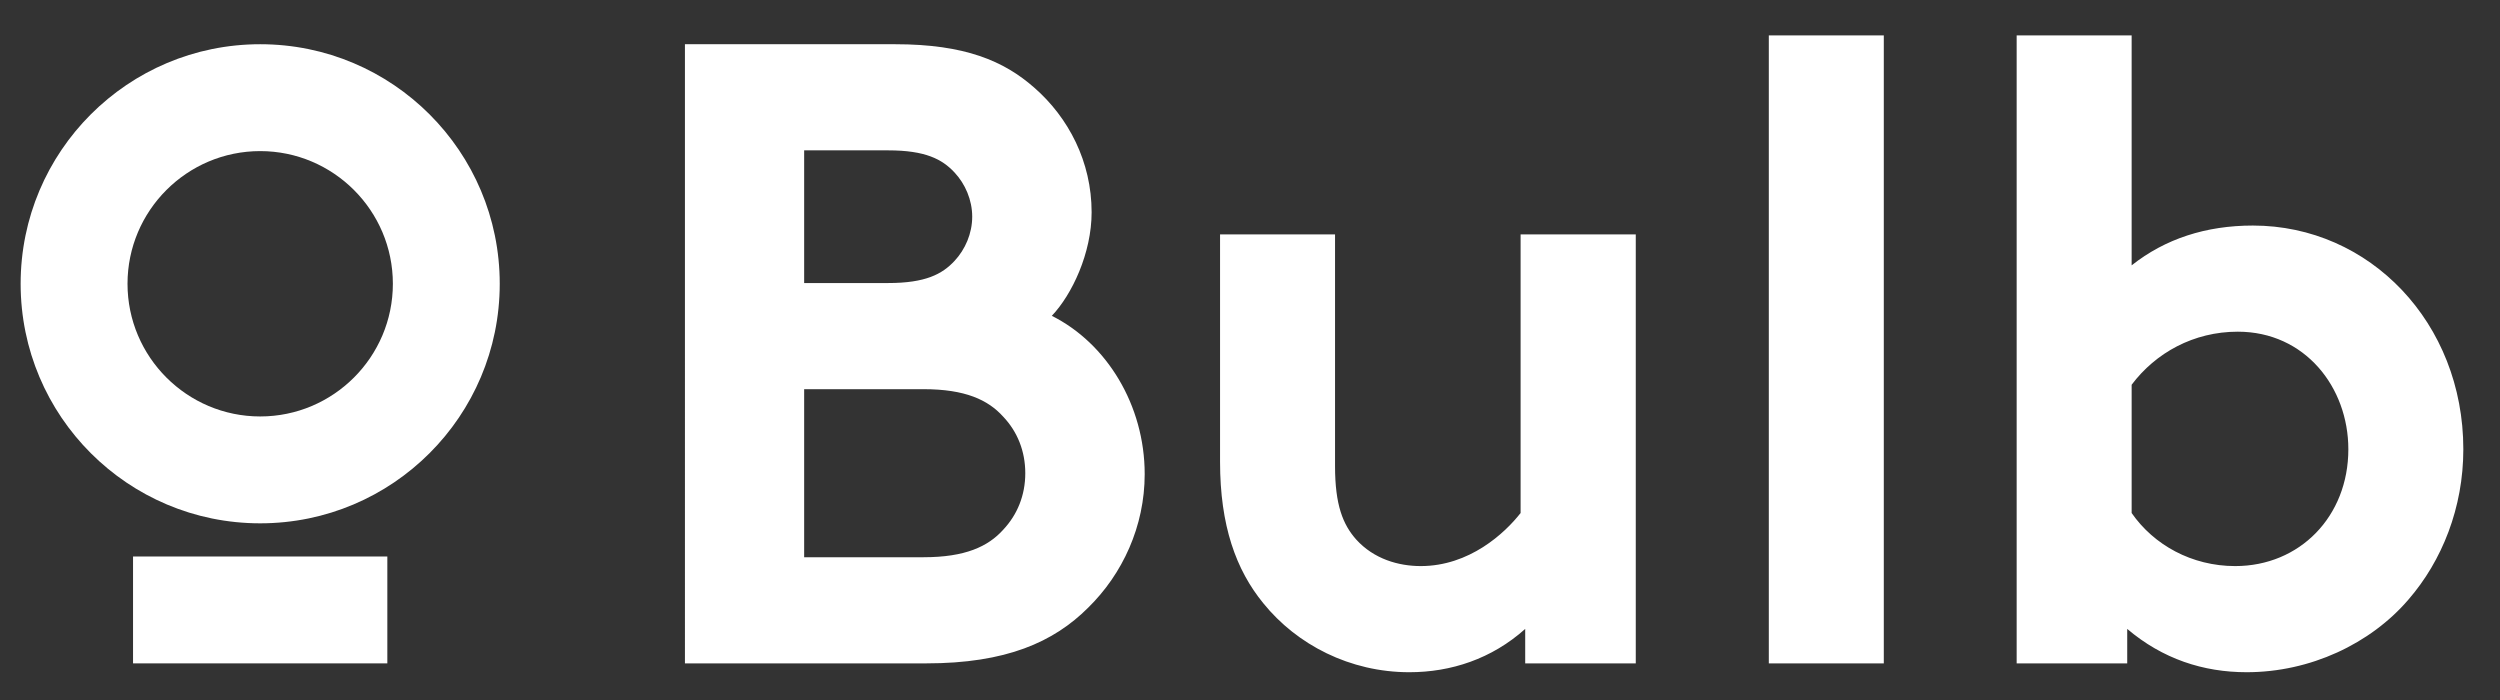
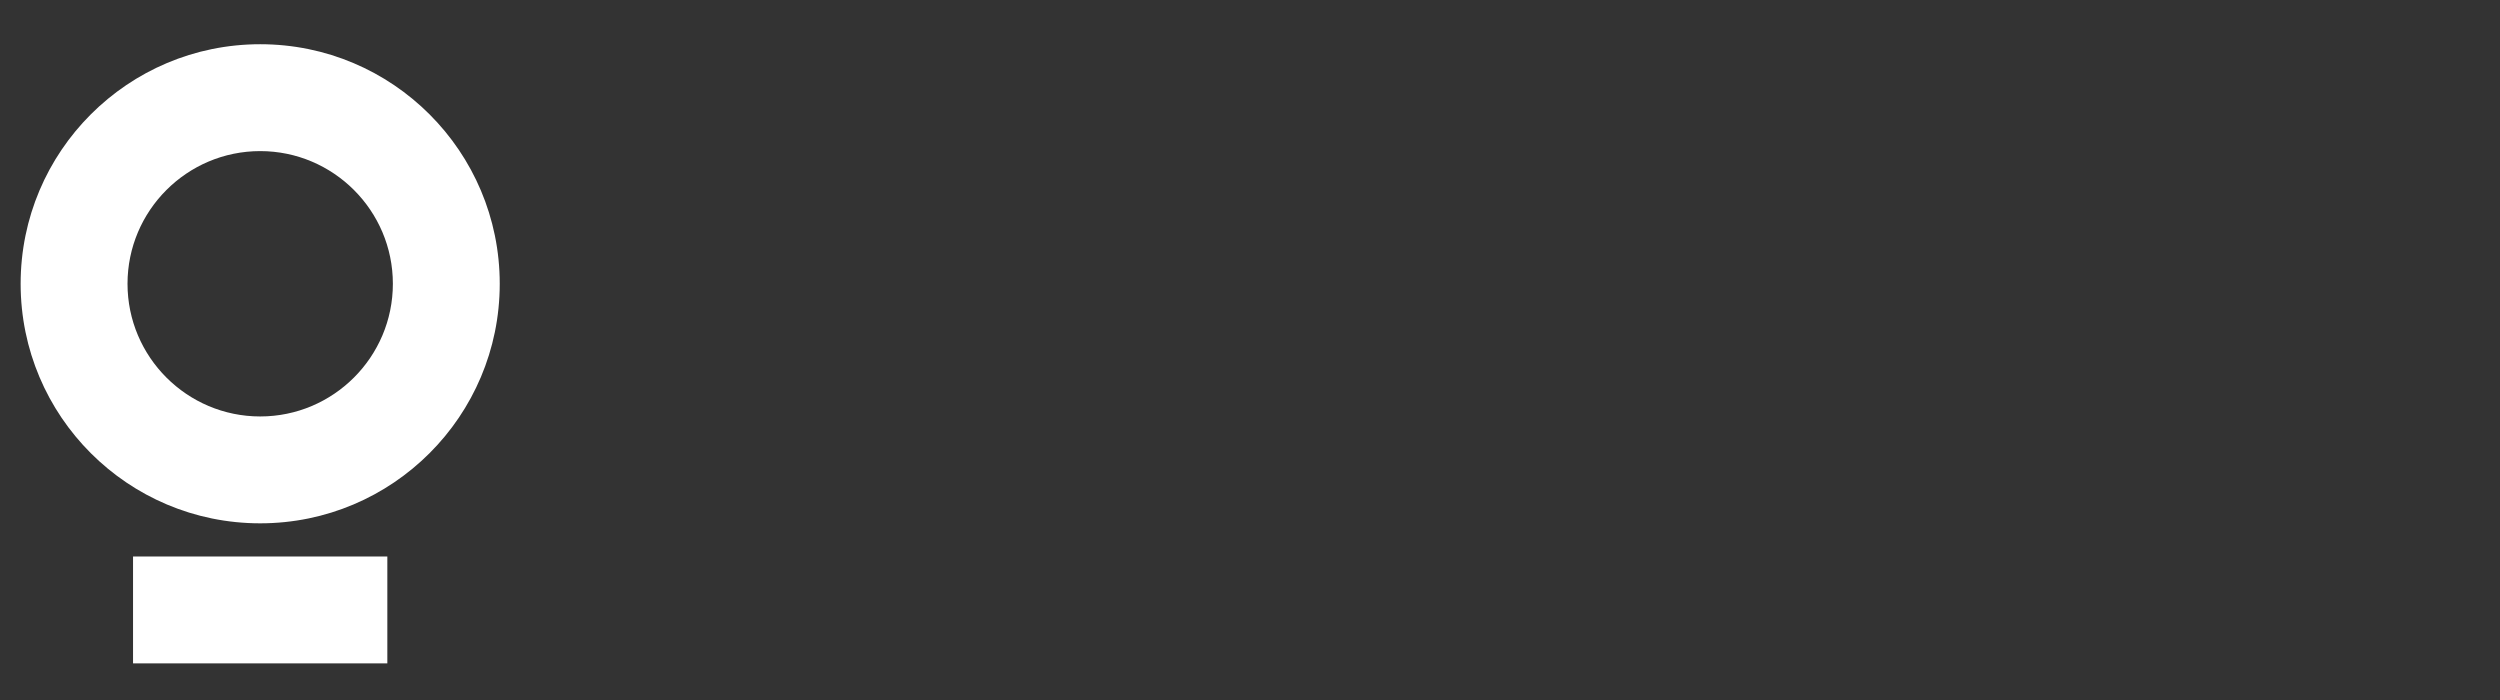
<svg xmlns="http://www.w3.org/2000/svg" id="Layer_1" viewBox="0 0 135.67 38">
  <rect x="0" y="0" width="135.67" height="38" fill="#333333" stroke="none" />
  <path d="M14.12,2.4C6.94,2.4,1.12,8.22,1.12,15.4s5.82,13,13,13,13-5.82,13-13S21.3,2.4,14.12,2.4ZM14.12,22.6c-3.97,0-7.2-3.23-7.2-7.2s3.23-7.2,7.2-7.2,7.2,3.23,7.2,7.2-3.23,7.2-7.2,7.2Z" style="fill:#fff;" />
  <rect x="7.22" y="30.2" width="13.8" height="5.8" style="fill:#fff;" />
-   <path d="M37.16,2.4h11.42c3.79,0,5.9.91,7.54,2.35,1.87,1.63,3.12,4.03,3.12,6.77,0,2.21-1.06,4.46-2.16,5.62,2.98,1.49,5.04,4.85,5.04,8.59,0,2.83-1.2,5.42-3.07,7.25-1.87,1.87-4.46,3.02-8.78,3.02h-13.1V2.4ZM43.64,8.16v7.2h4.56c2.02,0,2.93-.48,3.6-1.2.58-.62.96-1.49.96-2.4s-.38-1.78-.96-2.4c-.67-.72-1.58-1.2-3.6-1.2h-4.56ZM43.64,30.24h6.48c2.26,0,3.5-.58,4.32-1.49.77-.82,1.2-1.87,1.2-3.07s-.43-2.26-1.2-3.07c-.82-.91-2.06-1.49-4.32-1.49h-6.48v9.12ZM82.53,12.72h6.24v23.28h-6v-1.87c-1.82,1.63-4.03,2.35-6.29,2.35-3.22,0-6.1-1.49-7.92-3.74-1.49-1.82-2.35-4.22-2.35-7.68v-12.34h6.24v12.58c0,2.11.43,3.17,1.15,3.98.96,1.06,2.3,1.44,3.5,1.44,2.64,0,4.56-1.78,5.42-2.88v-15.12ZM102.23,1.92v34.08h-6.24V1.92h6.24ZM115.68,20.88v6.96c1.2,1.73,3.26,2.88,5.62,2.88,3.5,0,6.14-2.69,6.14-6.34,0-3.36-2.35-6.38-6-6.38-2.4,0-4.46,1.15-5.76,2.88ZM115.44,36h-6V1.92h6.24v12.48c1.82-1.44,4.03-2.16,6.58-2.16,6.34,0,11.42,5.28,11.42,12.14,0,3.17-1.15,6.05-2.98,8.16-2.06,2.4-5.33,3.94-8.78,3.94-2.35,0-4.56-.72-6.48-2.35v1.87Z" style="fill:#fff;" />
</svg>